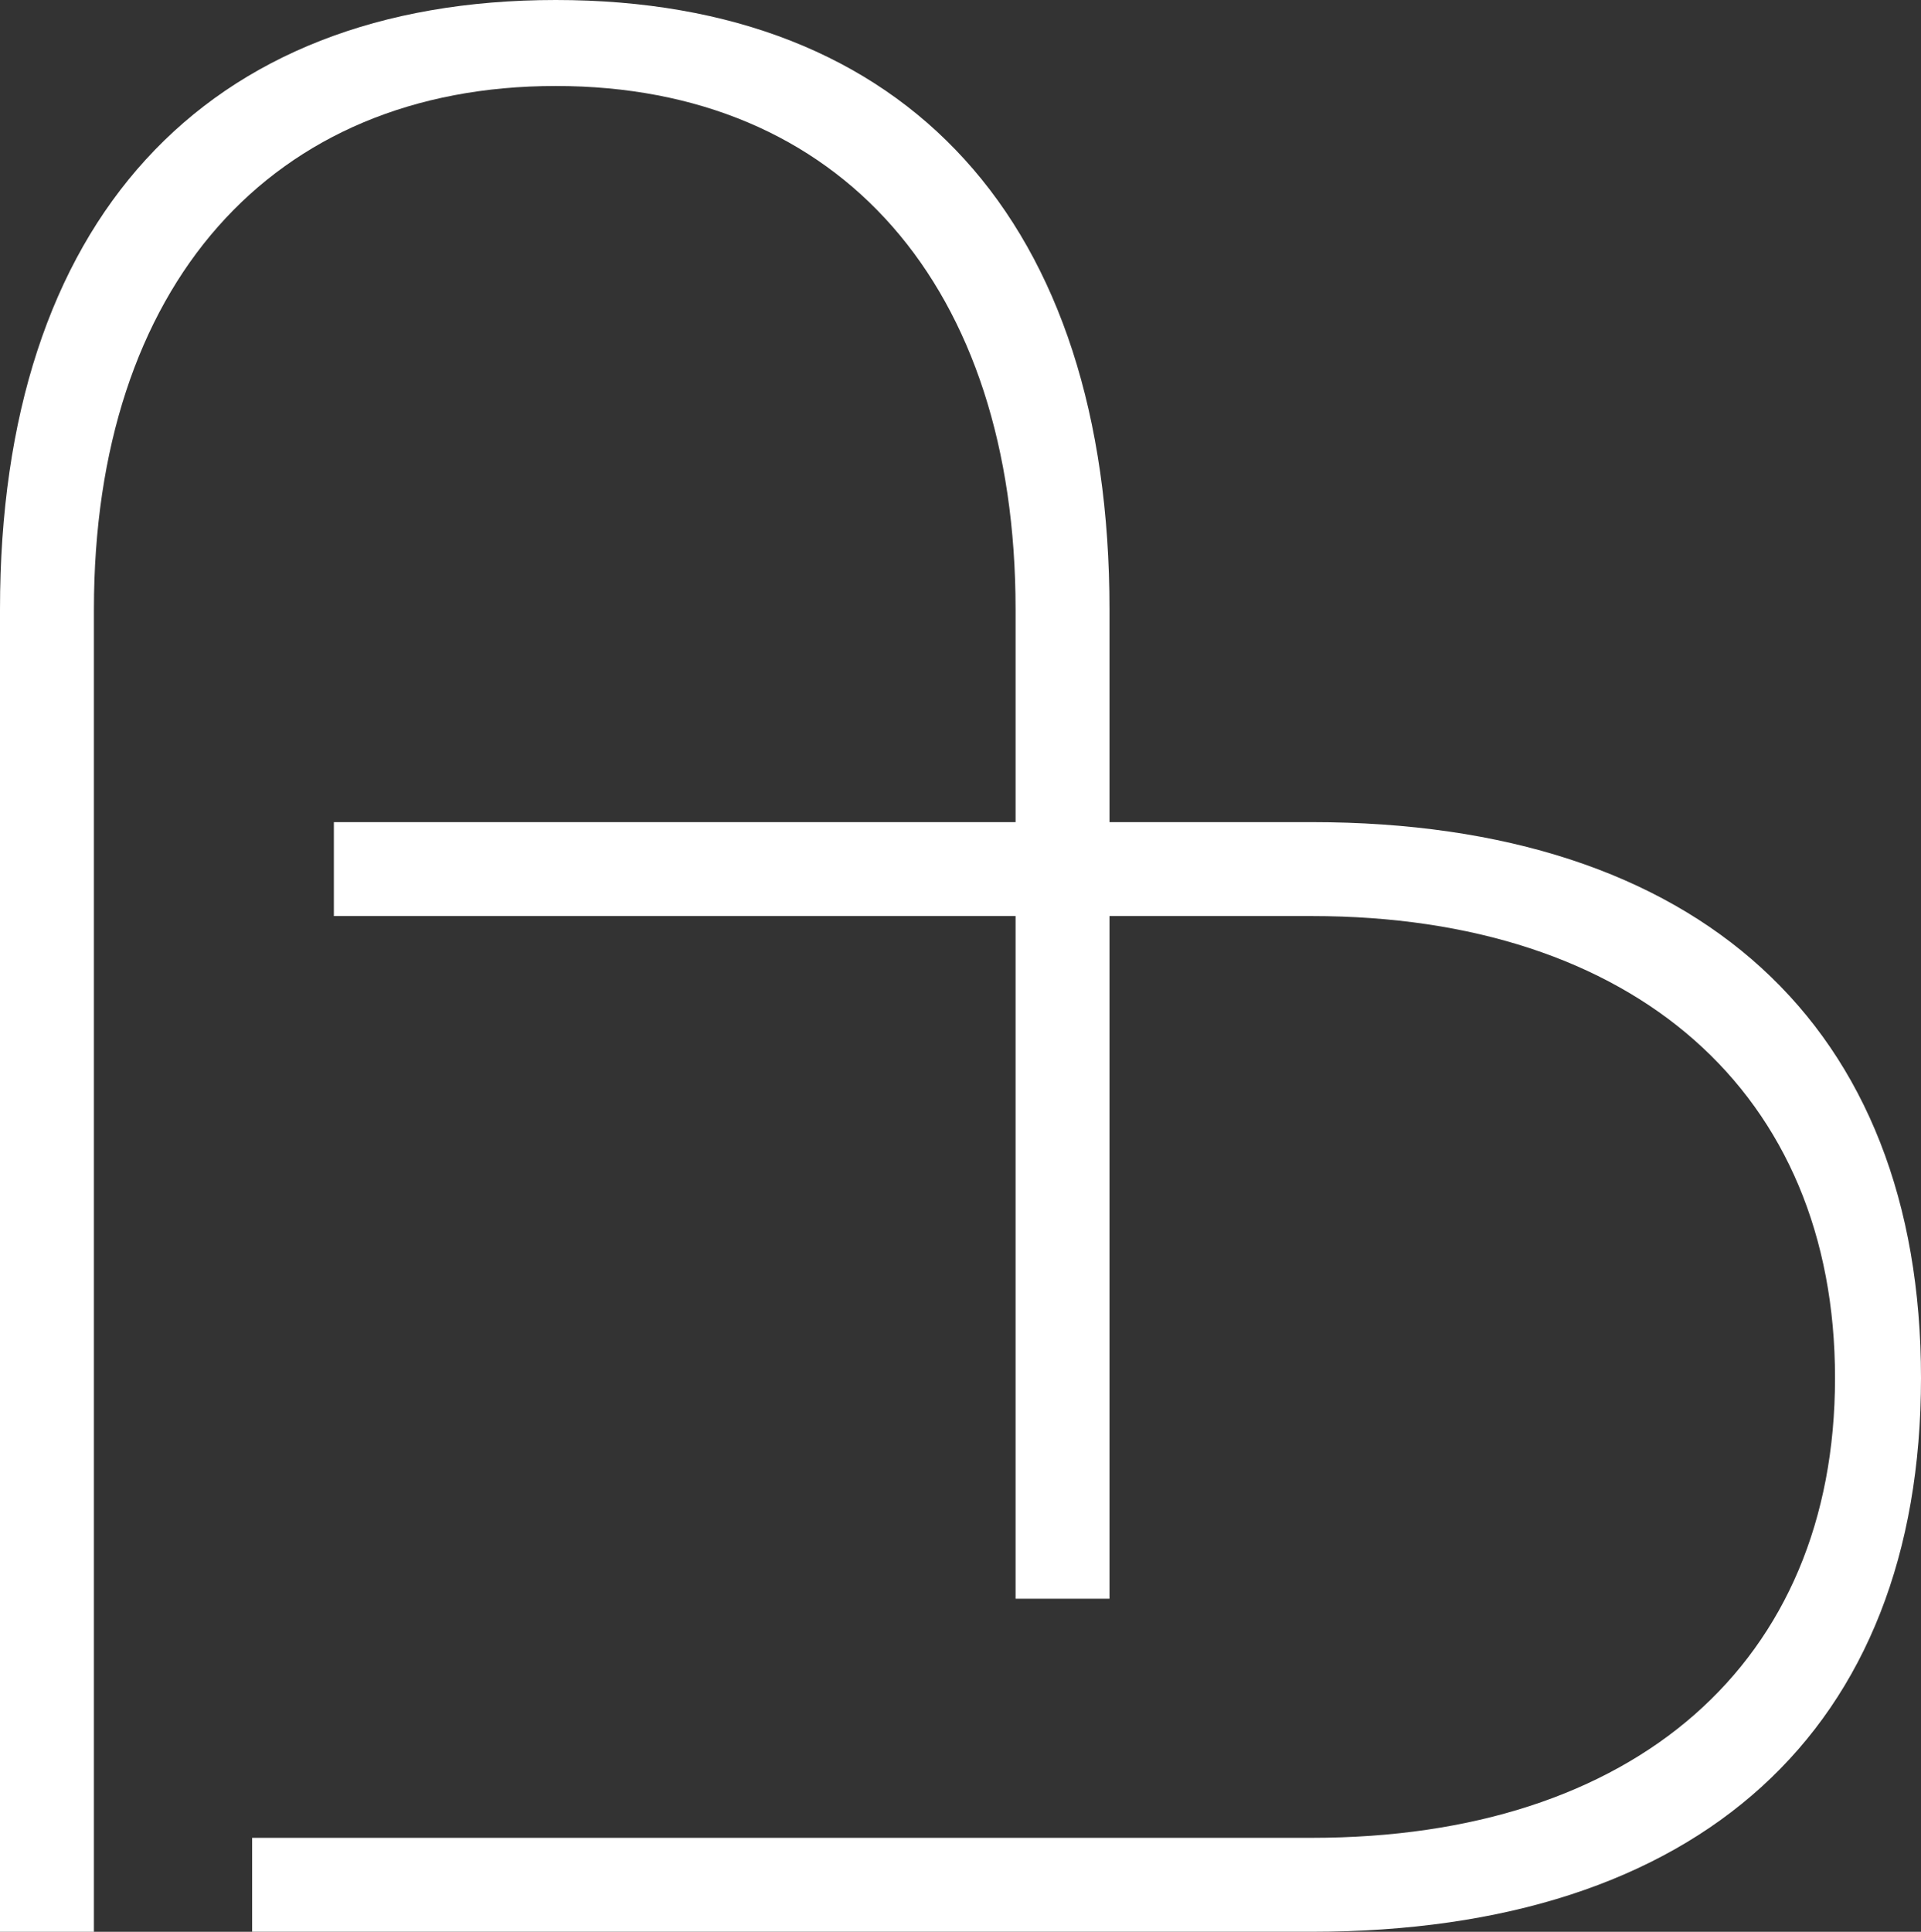
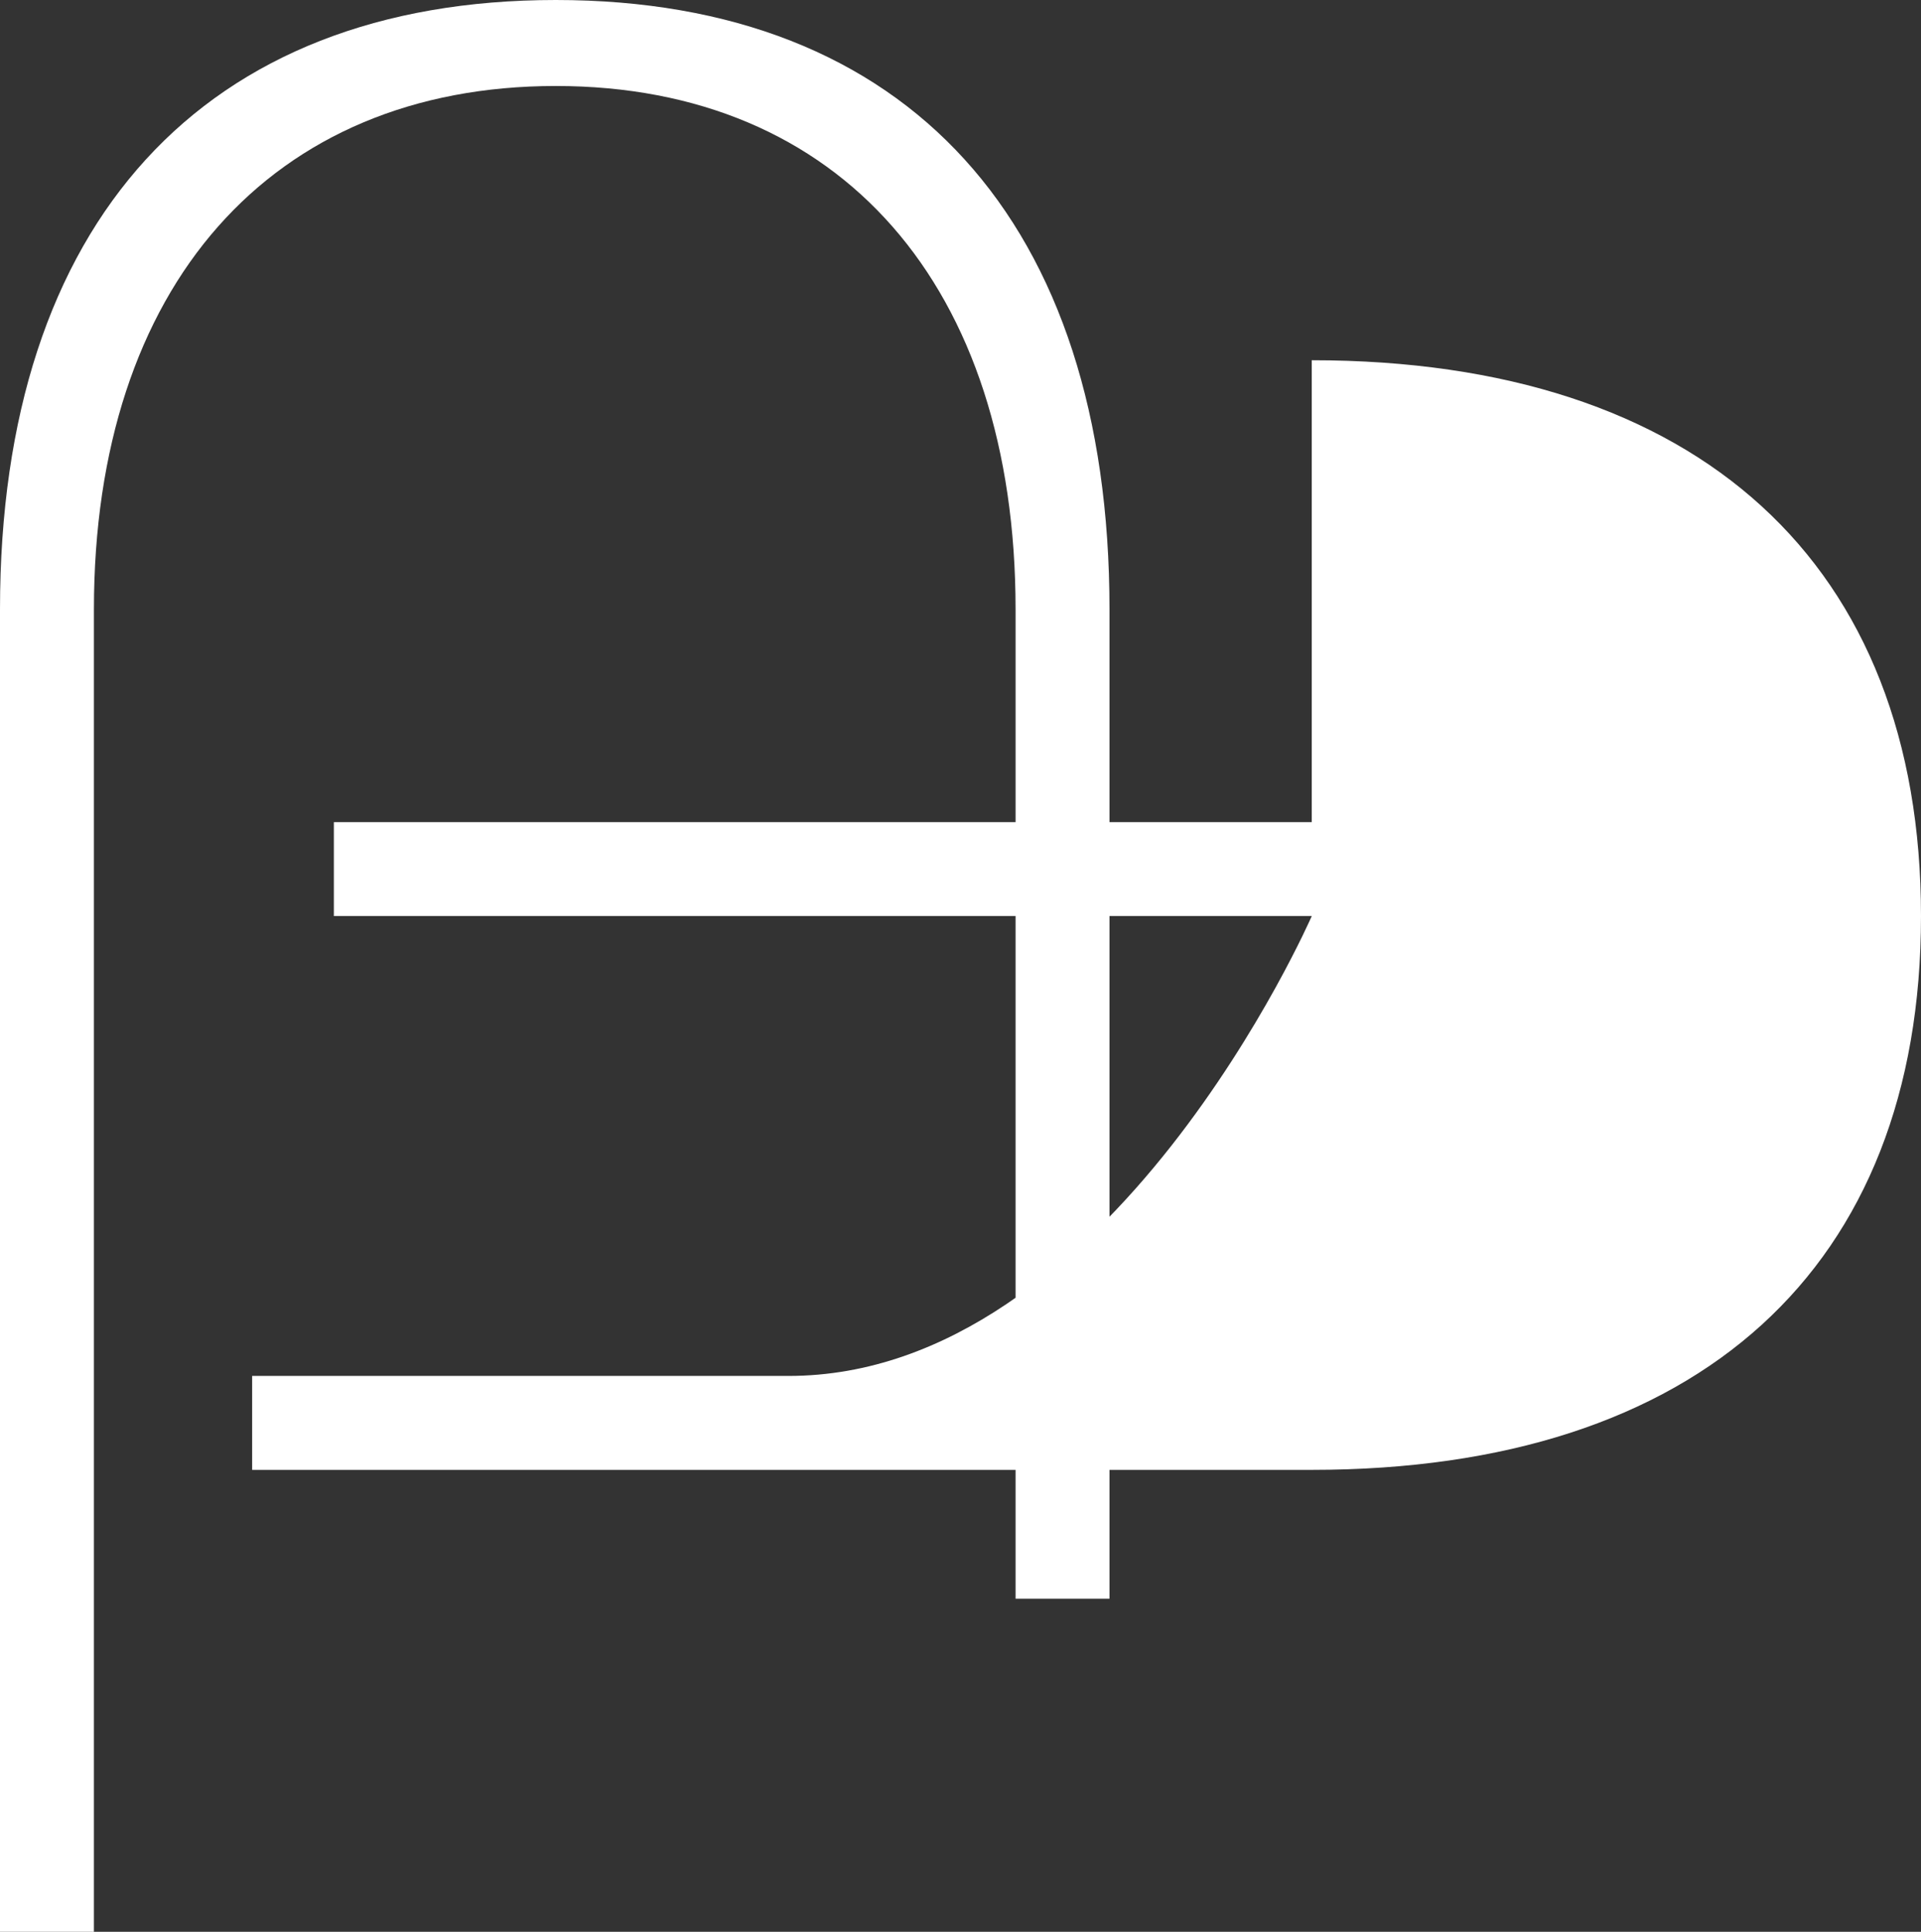
<svg xmlns="http://www.w3.org/2000/svg" viewBox="0 0 447.52 449.98" data-name="Layer 2" id="Layer_2">
  <rect x="0" y="0" width="447.52" height="449.98" fill="#333333" stroke="none" />
  <defs>
    <style>
      .cls-1 {
        fill: #fff;
        stroke-width: 0px;
      }
    </style>
  </defs>
  <g data-name="Layer 1" id="Layer_1-2">
-     <path d="M305.59,191.5h-47.12v-49.57C258.47,51.73,211.46,0,129.47,0S0,51.73,0,141.93v308.05h21.88V141.93c0-75.19,41.23-121.9,107.59-121.9s107.12,46.71,107.12,121.9v49.57H77.78v21.88h158.81v159.01h21.88v-159.01h47.12c75.19,0,121.9,41.23,121.9,107.59s-46.71,107.12-121.9,107.12H58.74v21.88h246.85c90.2,0,141.93-47.02,141.93-129s-51.73-129.47-141.93-129.47Z" class="cls-1" />
+     <path d="M305.59,191.5h-47.12v-49.57C258.47,51.73,211.46,0,129.47,0S0,51.73,0,141.93v308.05h21.88V141.93c0-75.19,41.23-121.9,107.59-121.9s107.12,46.71,107.12,121.9v49.57H77.78v21.88h158.81v159.01h21.88v-159.01h47.12s-46.71,107.12-121.9,107.12H58.74v21.88h246.85c90.2,0,141.93-47.02,141.93-129s-51.73-129.47-141.93-129.47Z" class="cls-1" />
  </g>
</svg>